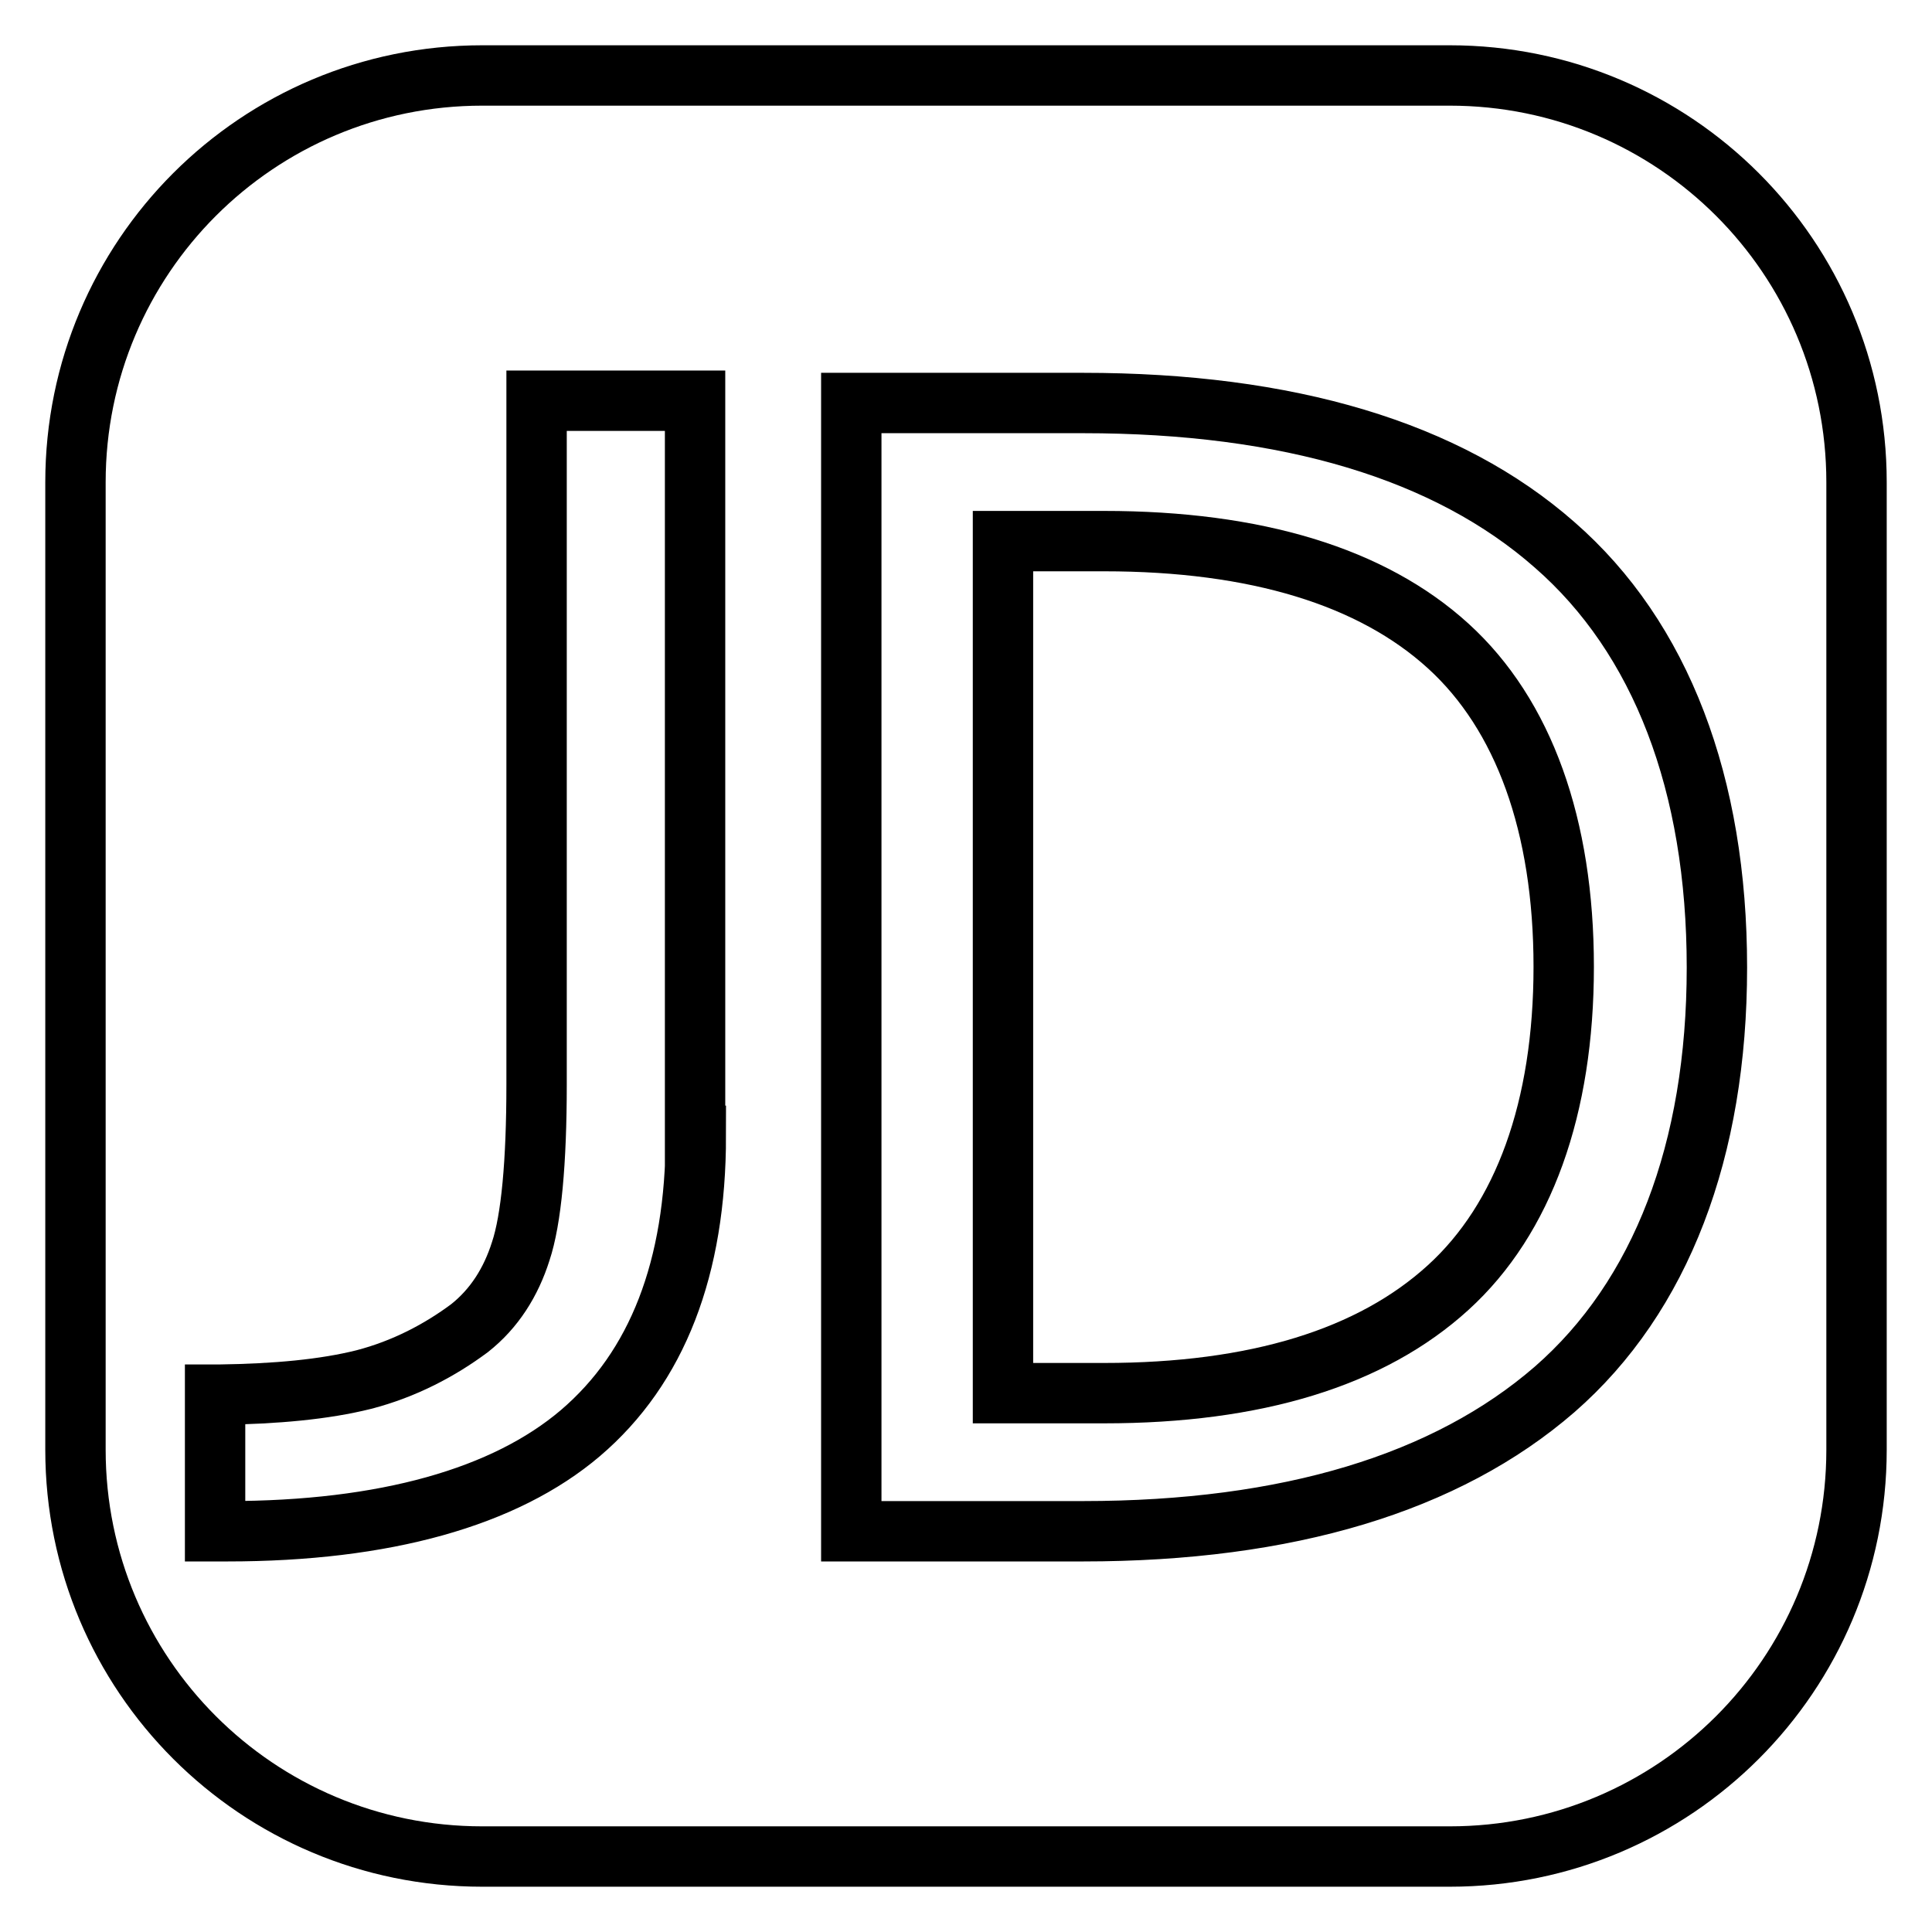
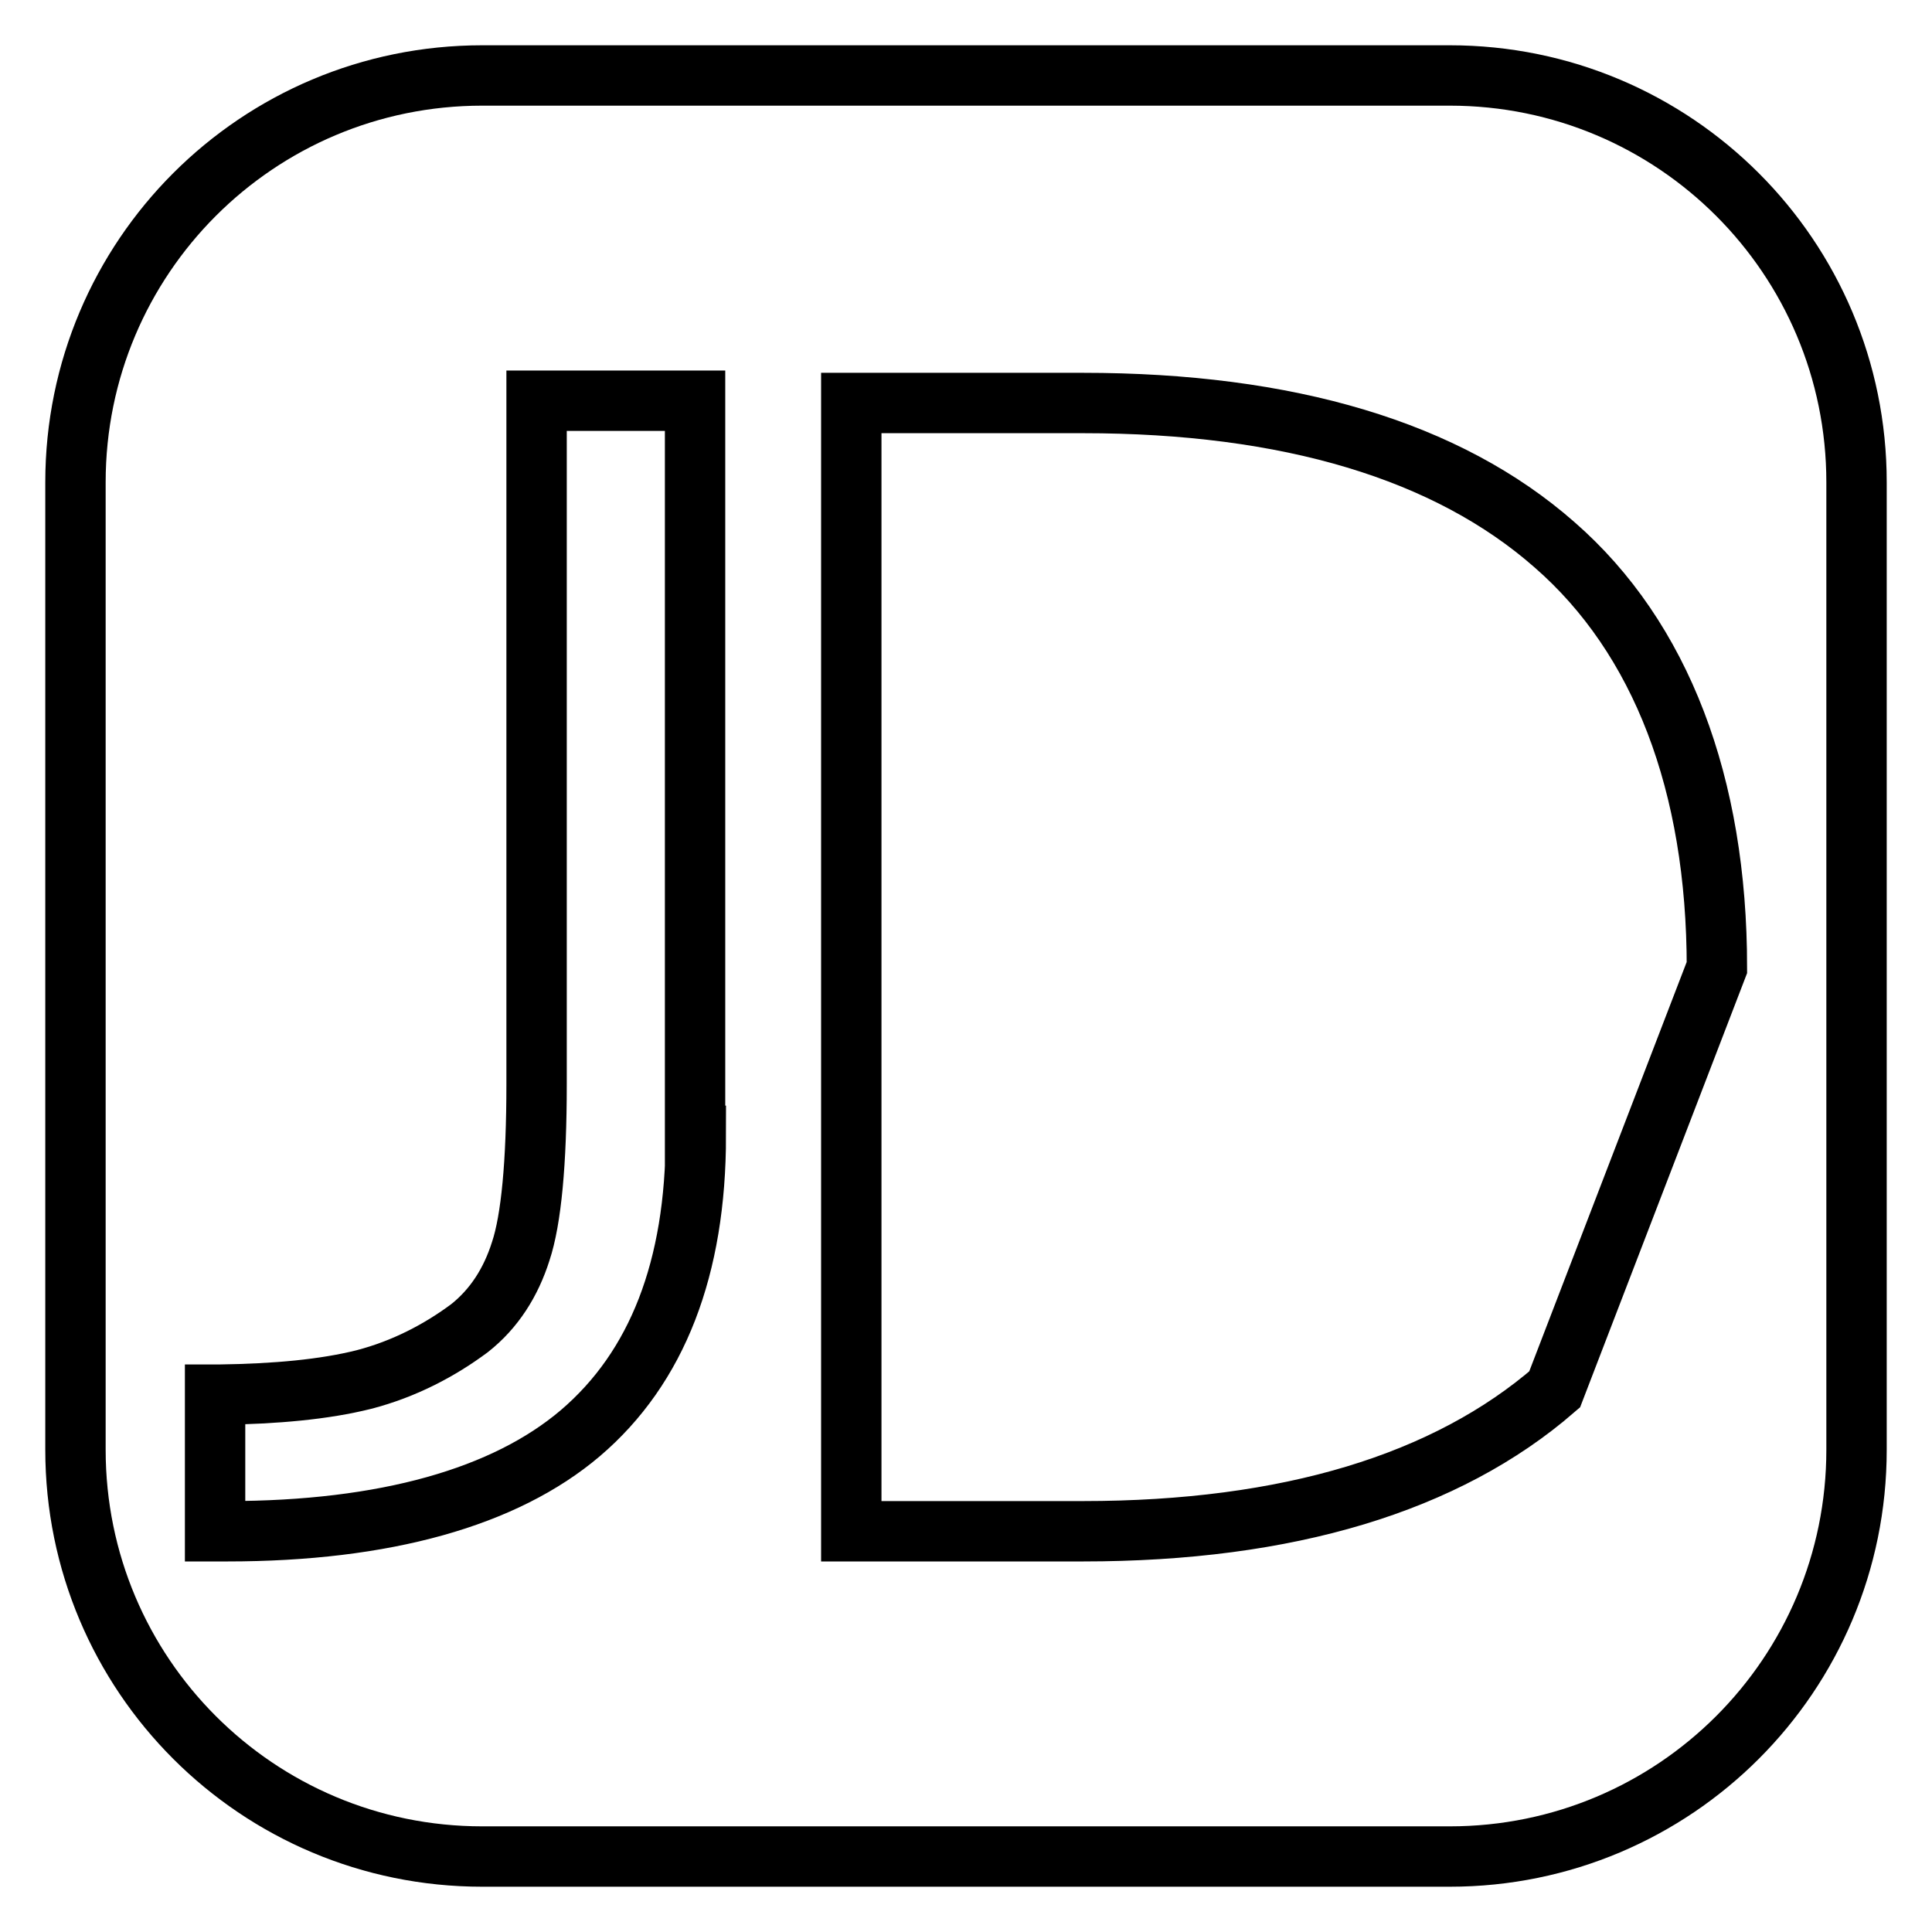
<svg xmlns="http://www.w3.org/2000/svg" version="1.1" x="0px" y="0px" viewBox="0 0 256 256" enable-background="new 0 0 256 256" xml:space="preserve">
  <g>
    <g>
-       <path stroke-width="8" fill-opacity="0" stroke="#000000" d="M191.9,85.6c-10.1-9.2-25.5-13.9-45.6-13.9h-13.4v112.9h13.4c20.1,0,35.4-4.7,45.6-14c10-9.1,15.3-23.8,15.3-42.5C207.2,109.4,201.9,94.7,191.9,85.6z" />
-       <path stroke-width="8" fill-opacity="0" stroke="#000000" d="M192.1,10H63.9C34.1,10,10,34.1,10,63.9v128.2c0,29.8,24.1,53.9,53.9,53.9h128.2c29.8,0,53.9-24.1,53.9-53.9V63.9C246,34.1,221.9,10,192.1,10z M92.2,150.5c0,17.5-5.1,30.7-15.3,39.4c-10,8.5-25.9,13-46.8,13c-0.2,0-0.6,0-1.1,0h-0.5v-18.1H29c7.6-0.1,14-0.7,19.2-2c5.4-1.4,10.1-3.9,14-6.8c3.3-2.6,5.5-6.1,6.8-10.2c1.4-4.2,2.1-11.8,2.1-22.1V53.1h21V150.5L92.2,150.5z M206,184.1c-14.3,12.4-35.3,18.8-62.5,18.8h-30.7V53.4h30.7c27.2,0,48.3,6.3,62.5,18.8c14.1,12.3,21.5,31.7,21.5,56C227.5,152.4,220.1,171.8,206,184.1z" />
+       <path stroke-width="8" fill-opacity="0" stroke="#000000" d="M192.1,10H63.9C34.1,10,10,34.1,10,63.9v128.2c0,29.8,24.1,53.9,53.9,53.9h128.2c29.8,0,53.9-24.1,53.9-53.9V63.9C246,34.1,221.9,10,192.1,10z M92.2,150.5c0,17.5-5.1,30.7-15.3,39.4c-10,8.5-25.9,13-46.8,13c-0.2,0-0.6,0-1.1,0h-0.5v-18.1H29c7.6-0.1,14-0.7,19.2-2c5.4-1.4,10.1-3.9,14-6.8c3.3-2.6,5.5-6.1,6.8-10.2c1.4-4.2,2.1-11.8,2.1-22.1V53.1h21V150.5L92.2,150.5z M206,184.1c-14.3,12.4-35.3,18.8-62.5,18.8h-30.7V53.4h30.7c27.2,0,48.3,6.3,62.5,18.8c14.1,12.3,21.5,31.7,21.5,56z" />
    </g>
  </g>
</svg>